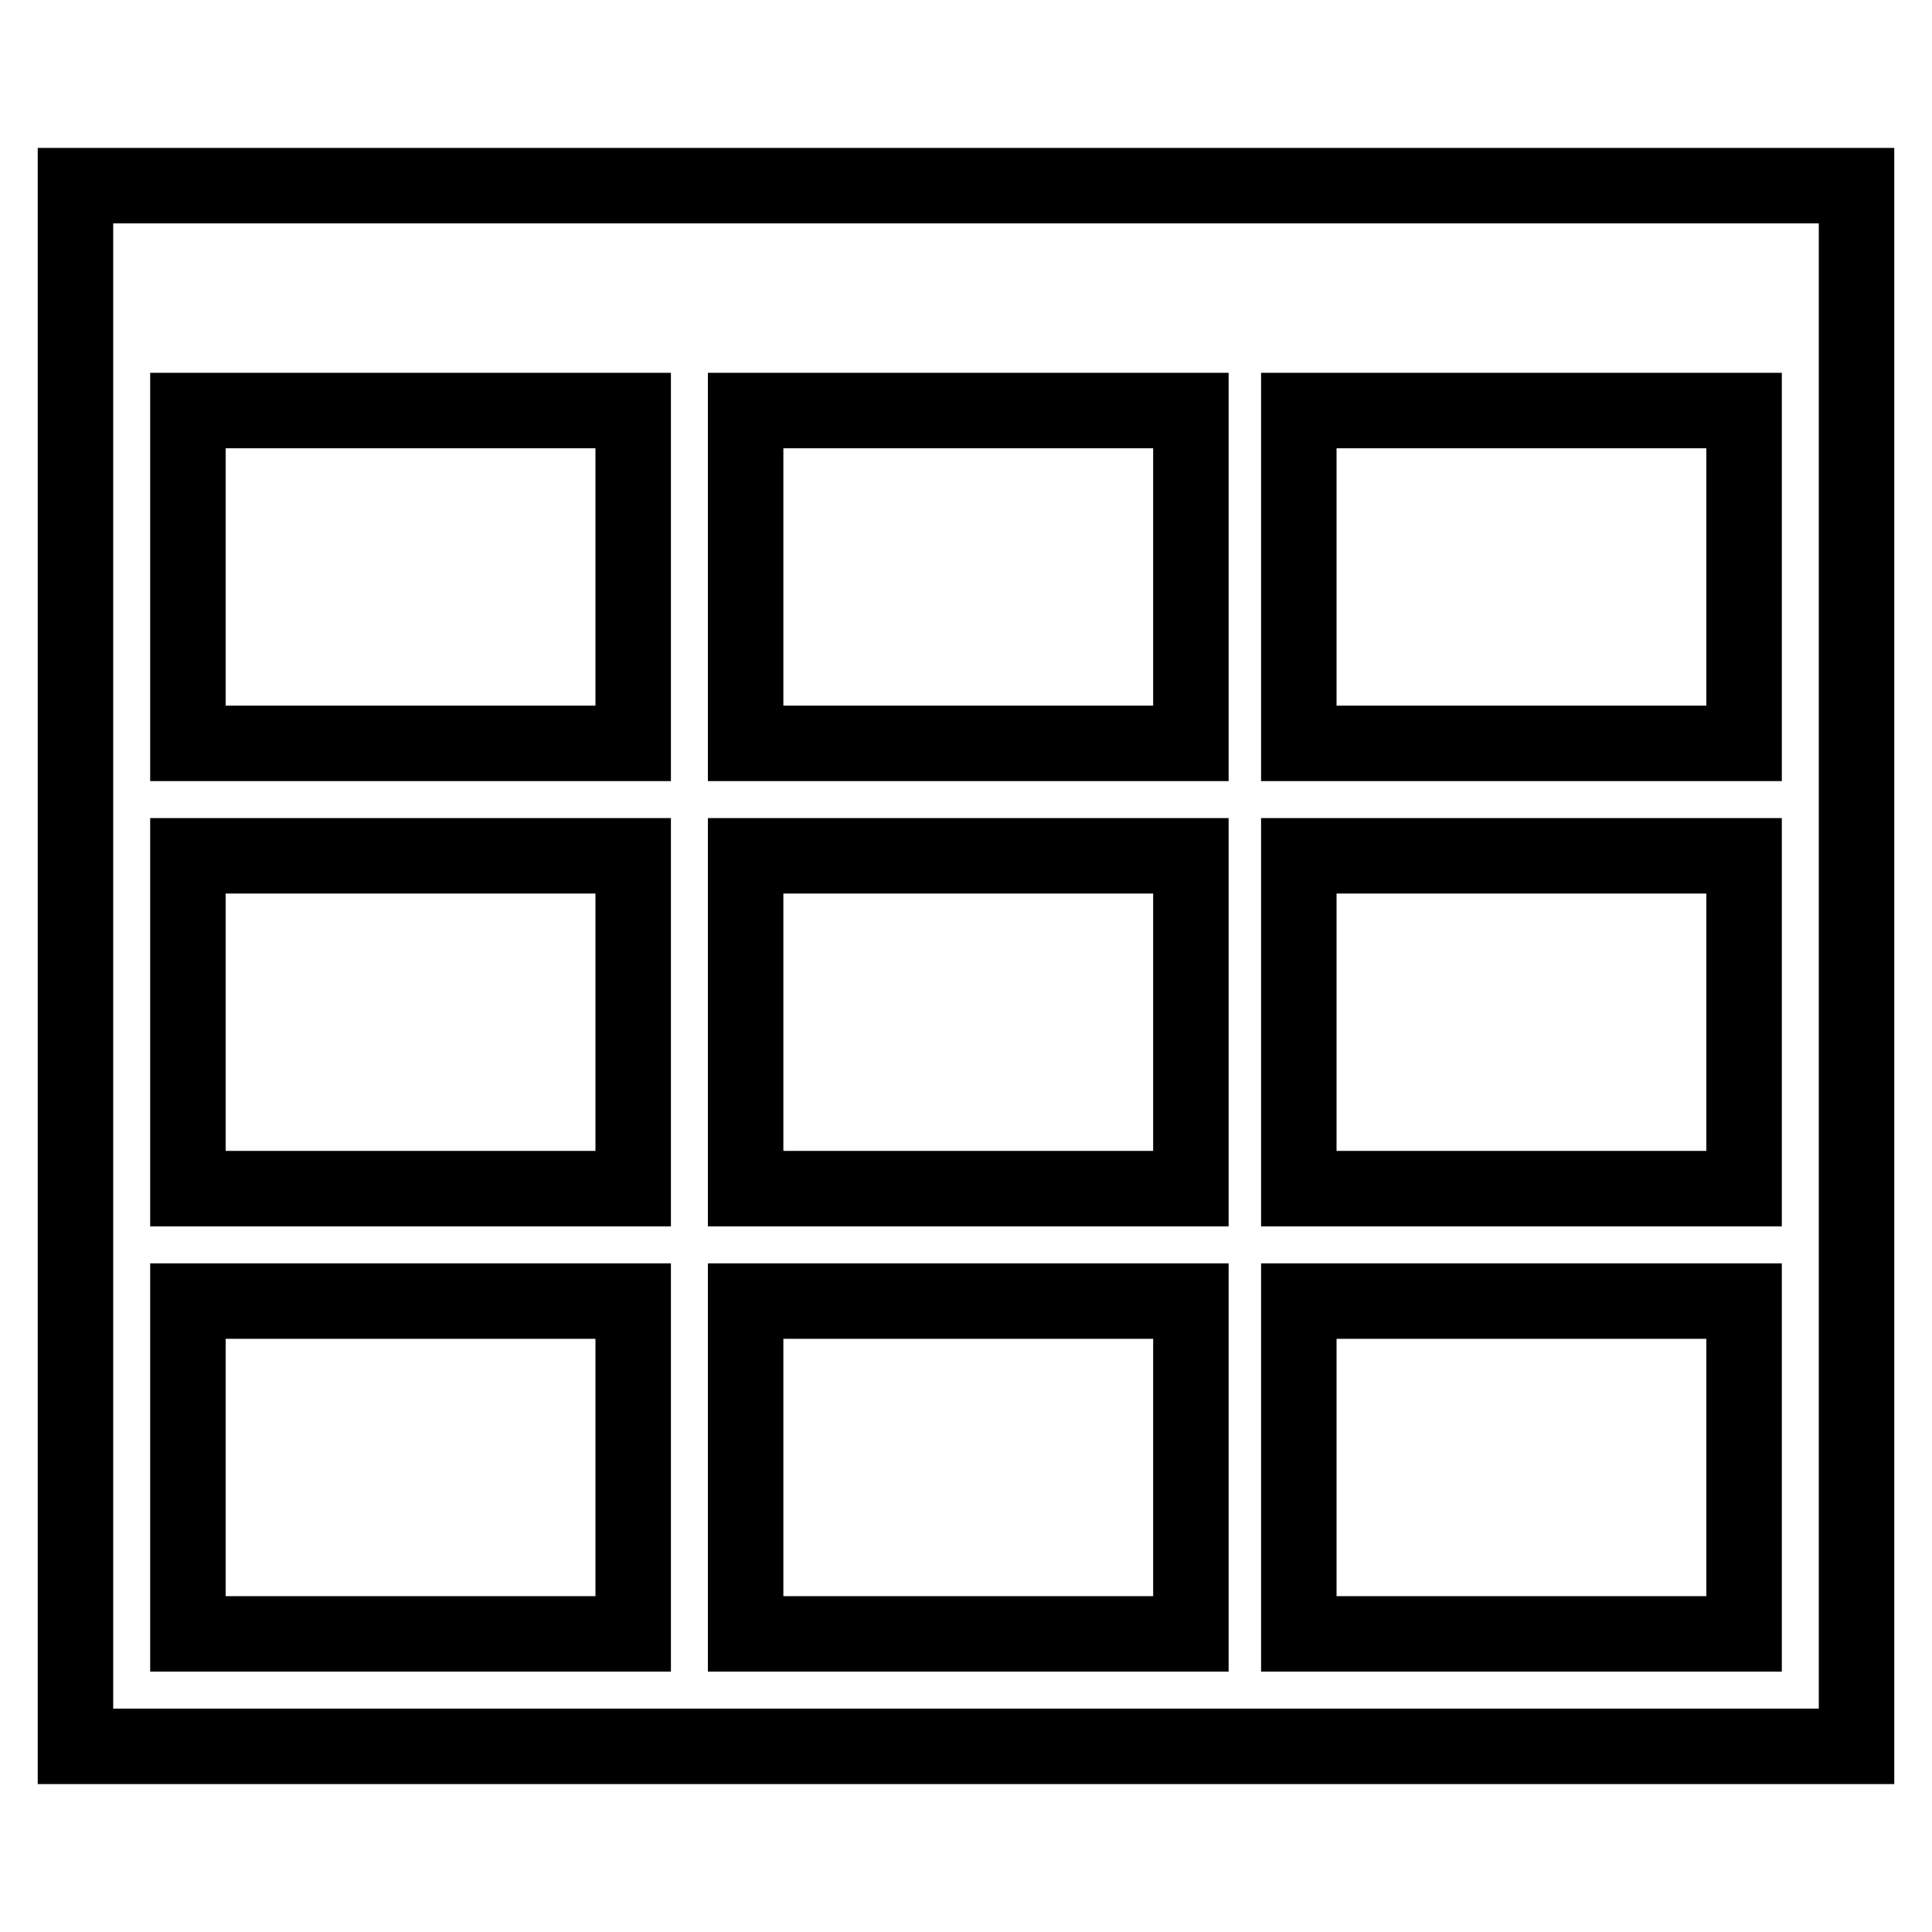
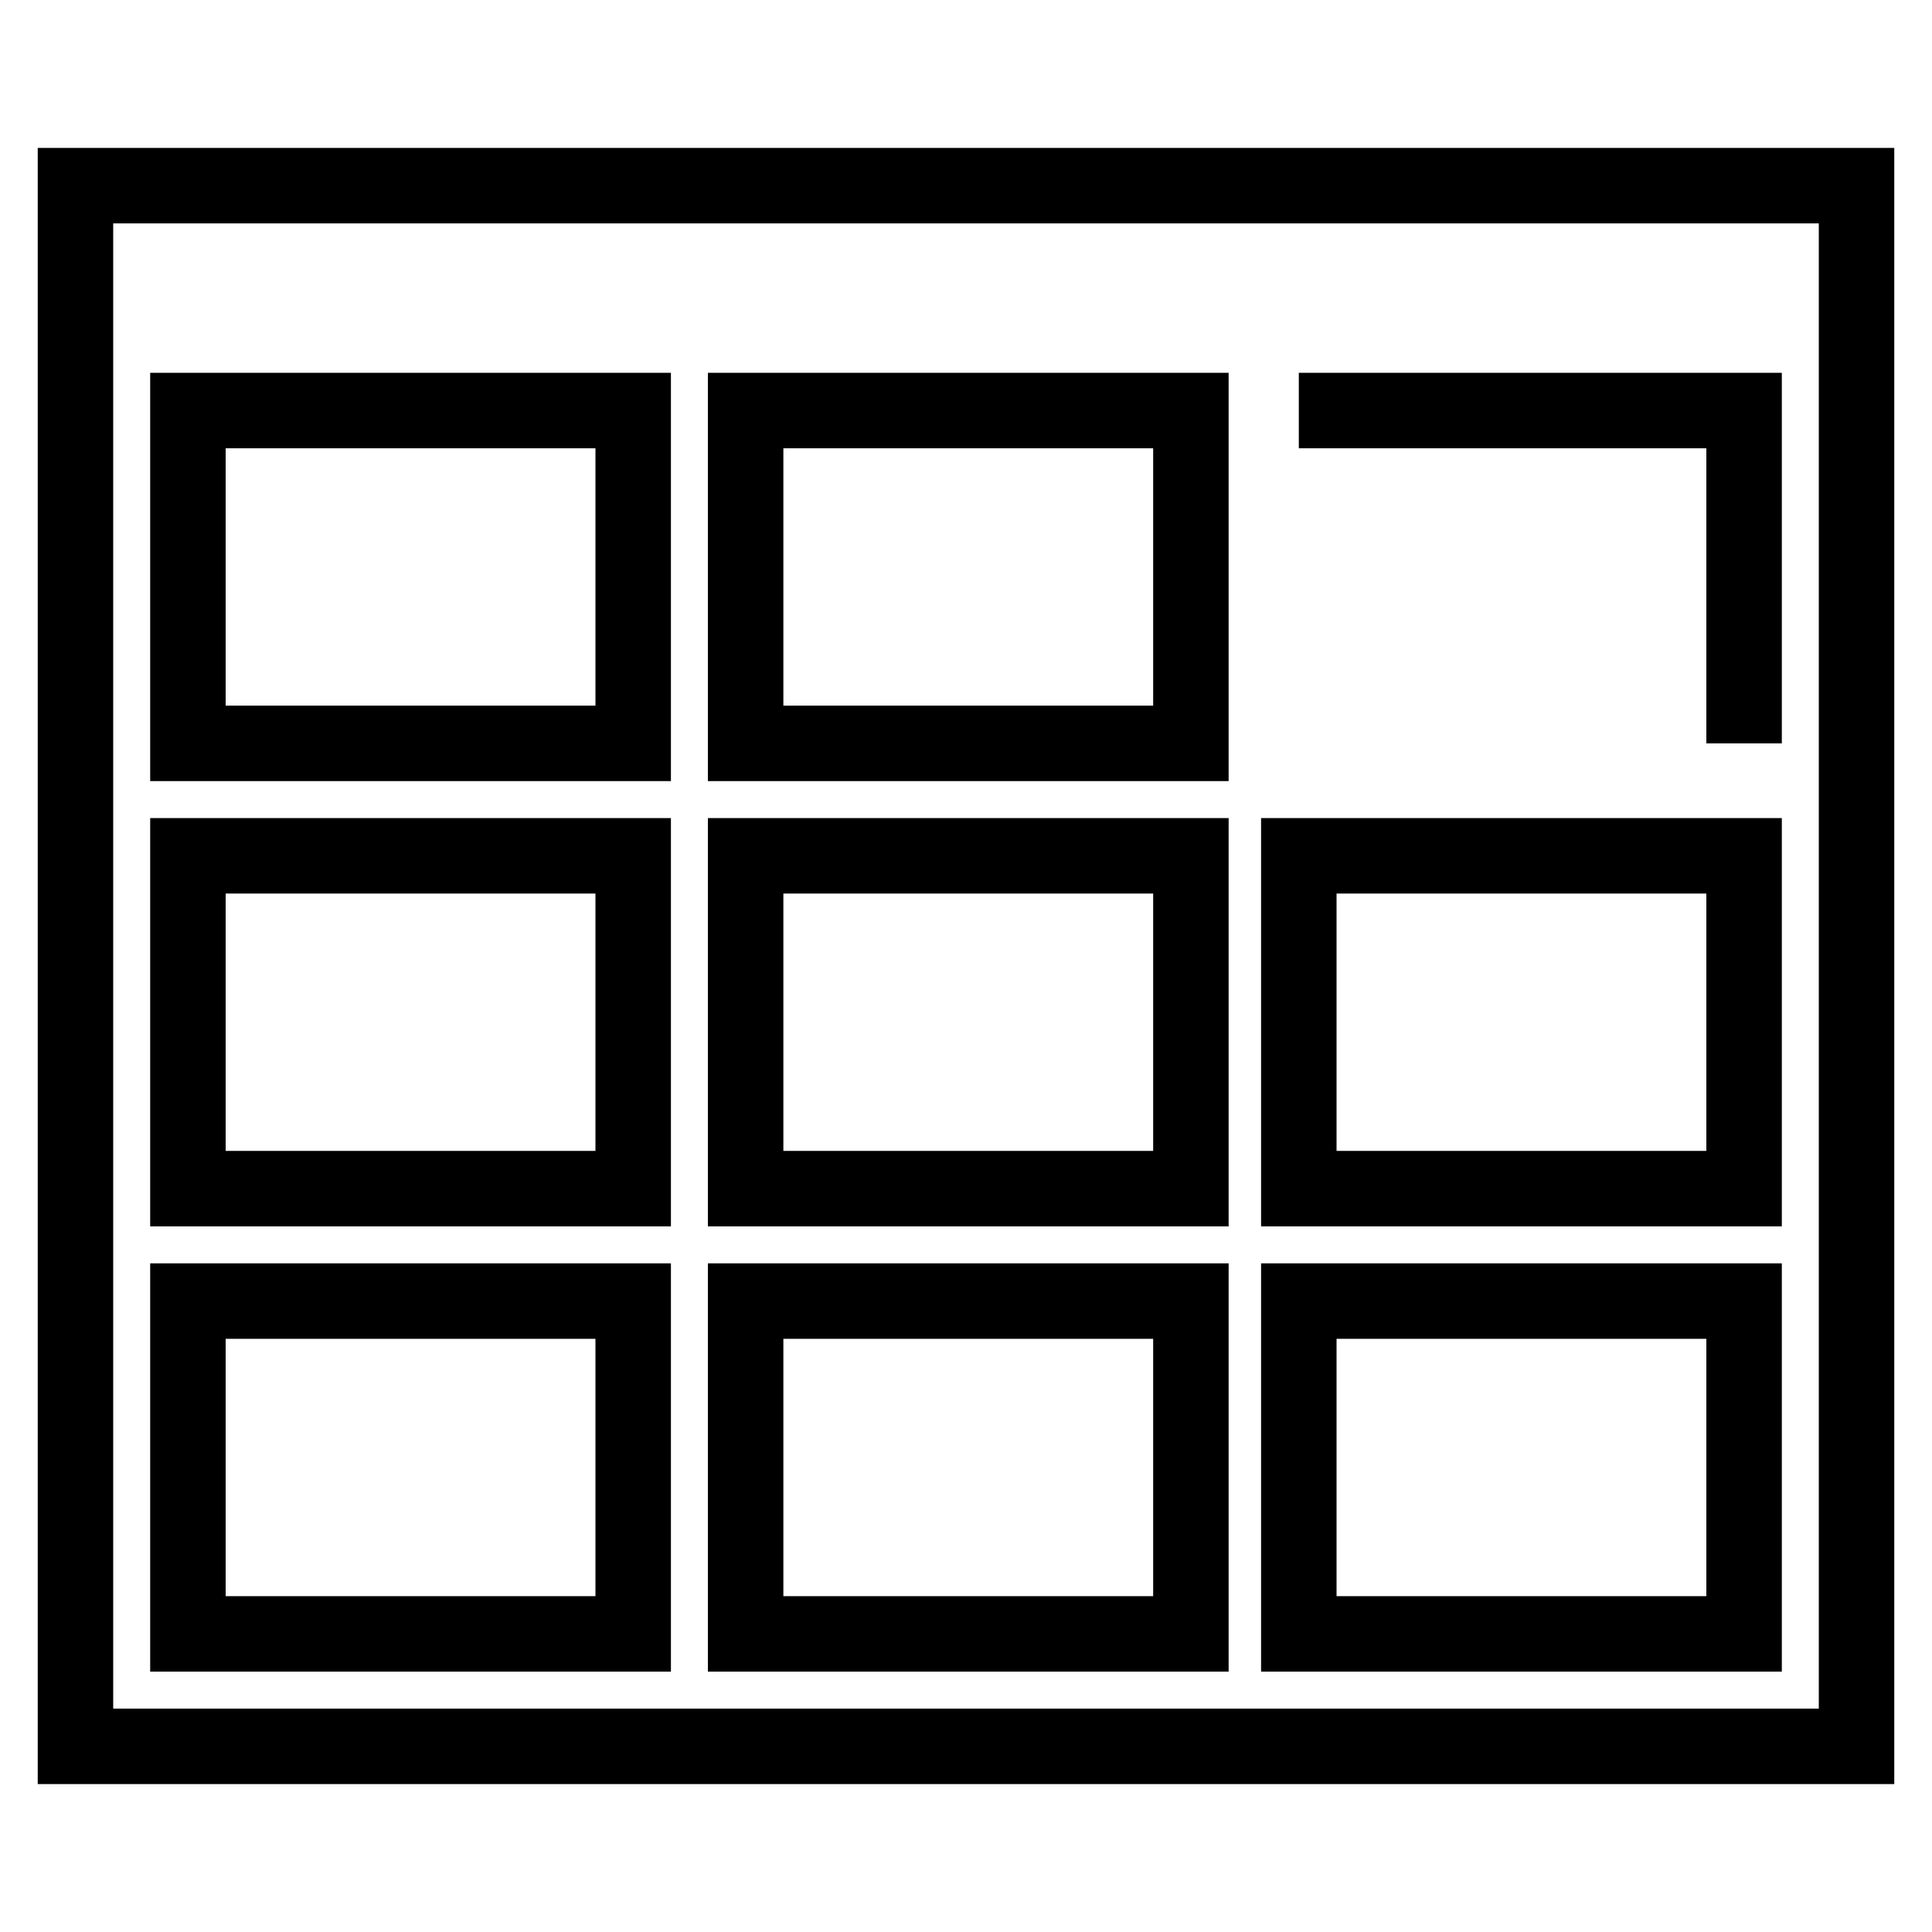
<svg xmlns="http://www.w3.org/2000/svg" version="1.1" x="0px" y="0px" viewBox="0 0 256 256" enable-background="new 0 0 256 256" xml:space="preserve">
  <g>
-     <path stroke-width="10" fill-opacity="0" stroke="#000000" d="M24.9,172.4h59v44.1h-59V172.4z M98.8,172.4h59v44.1h-59V172.4z M172.1,172.4h59v44.1h-59V172.4z  M24.9,113.4h59v44.1h-59V113.4z M98.8,113.4h59v44.1h-59V113.4z M172.1,113.4h59v44.1h-59V113.4z M24.9,54.4h59v44.1h-59V54.4z  M98.8,54.4h59v44.1h-59V54.4z M172.1,54.4h59v44.1h-59V54.4z M10,231.4h236V24.6H10V231.4z" />
+     <path stroke-width="10" fill-opacity="0" stroke="#000000" d="M24.9,172.4h59v44.1h-59V172.4z M98.8,172.4h59v44.1h-59V172.4z M172.1,172.4h59v44.1h-59V172.4z  M24.9,113.4h59v44.1h-59V113.4z M98.8,113.4h59v44.1h-59V113.4z M172.1,113.4h59v44.1h-59V113.4z M24.9,54.4h59v44.1h-59V54.4z  M98.8,54.4h59v44.1h-59V54.4z M172.1,54.4h59v44.1V54.4z M10,231.4h236V24.6H10V231.4z" />
  </g>
</svg>